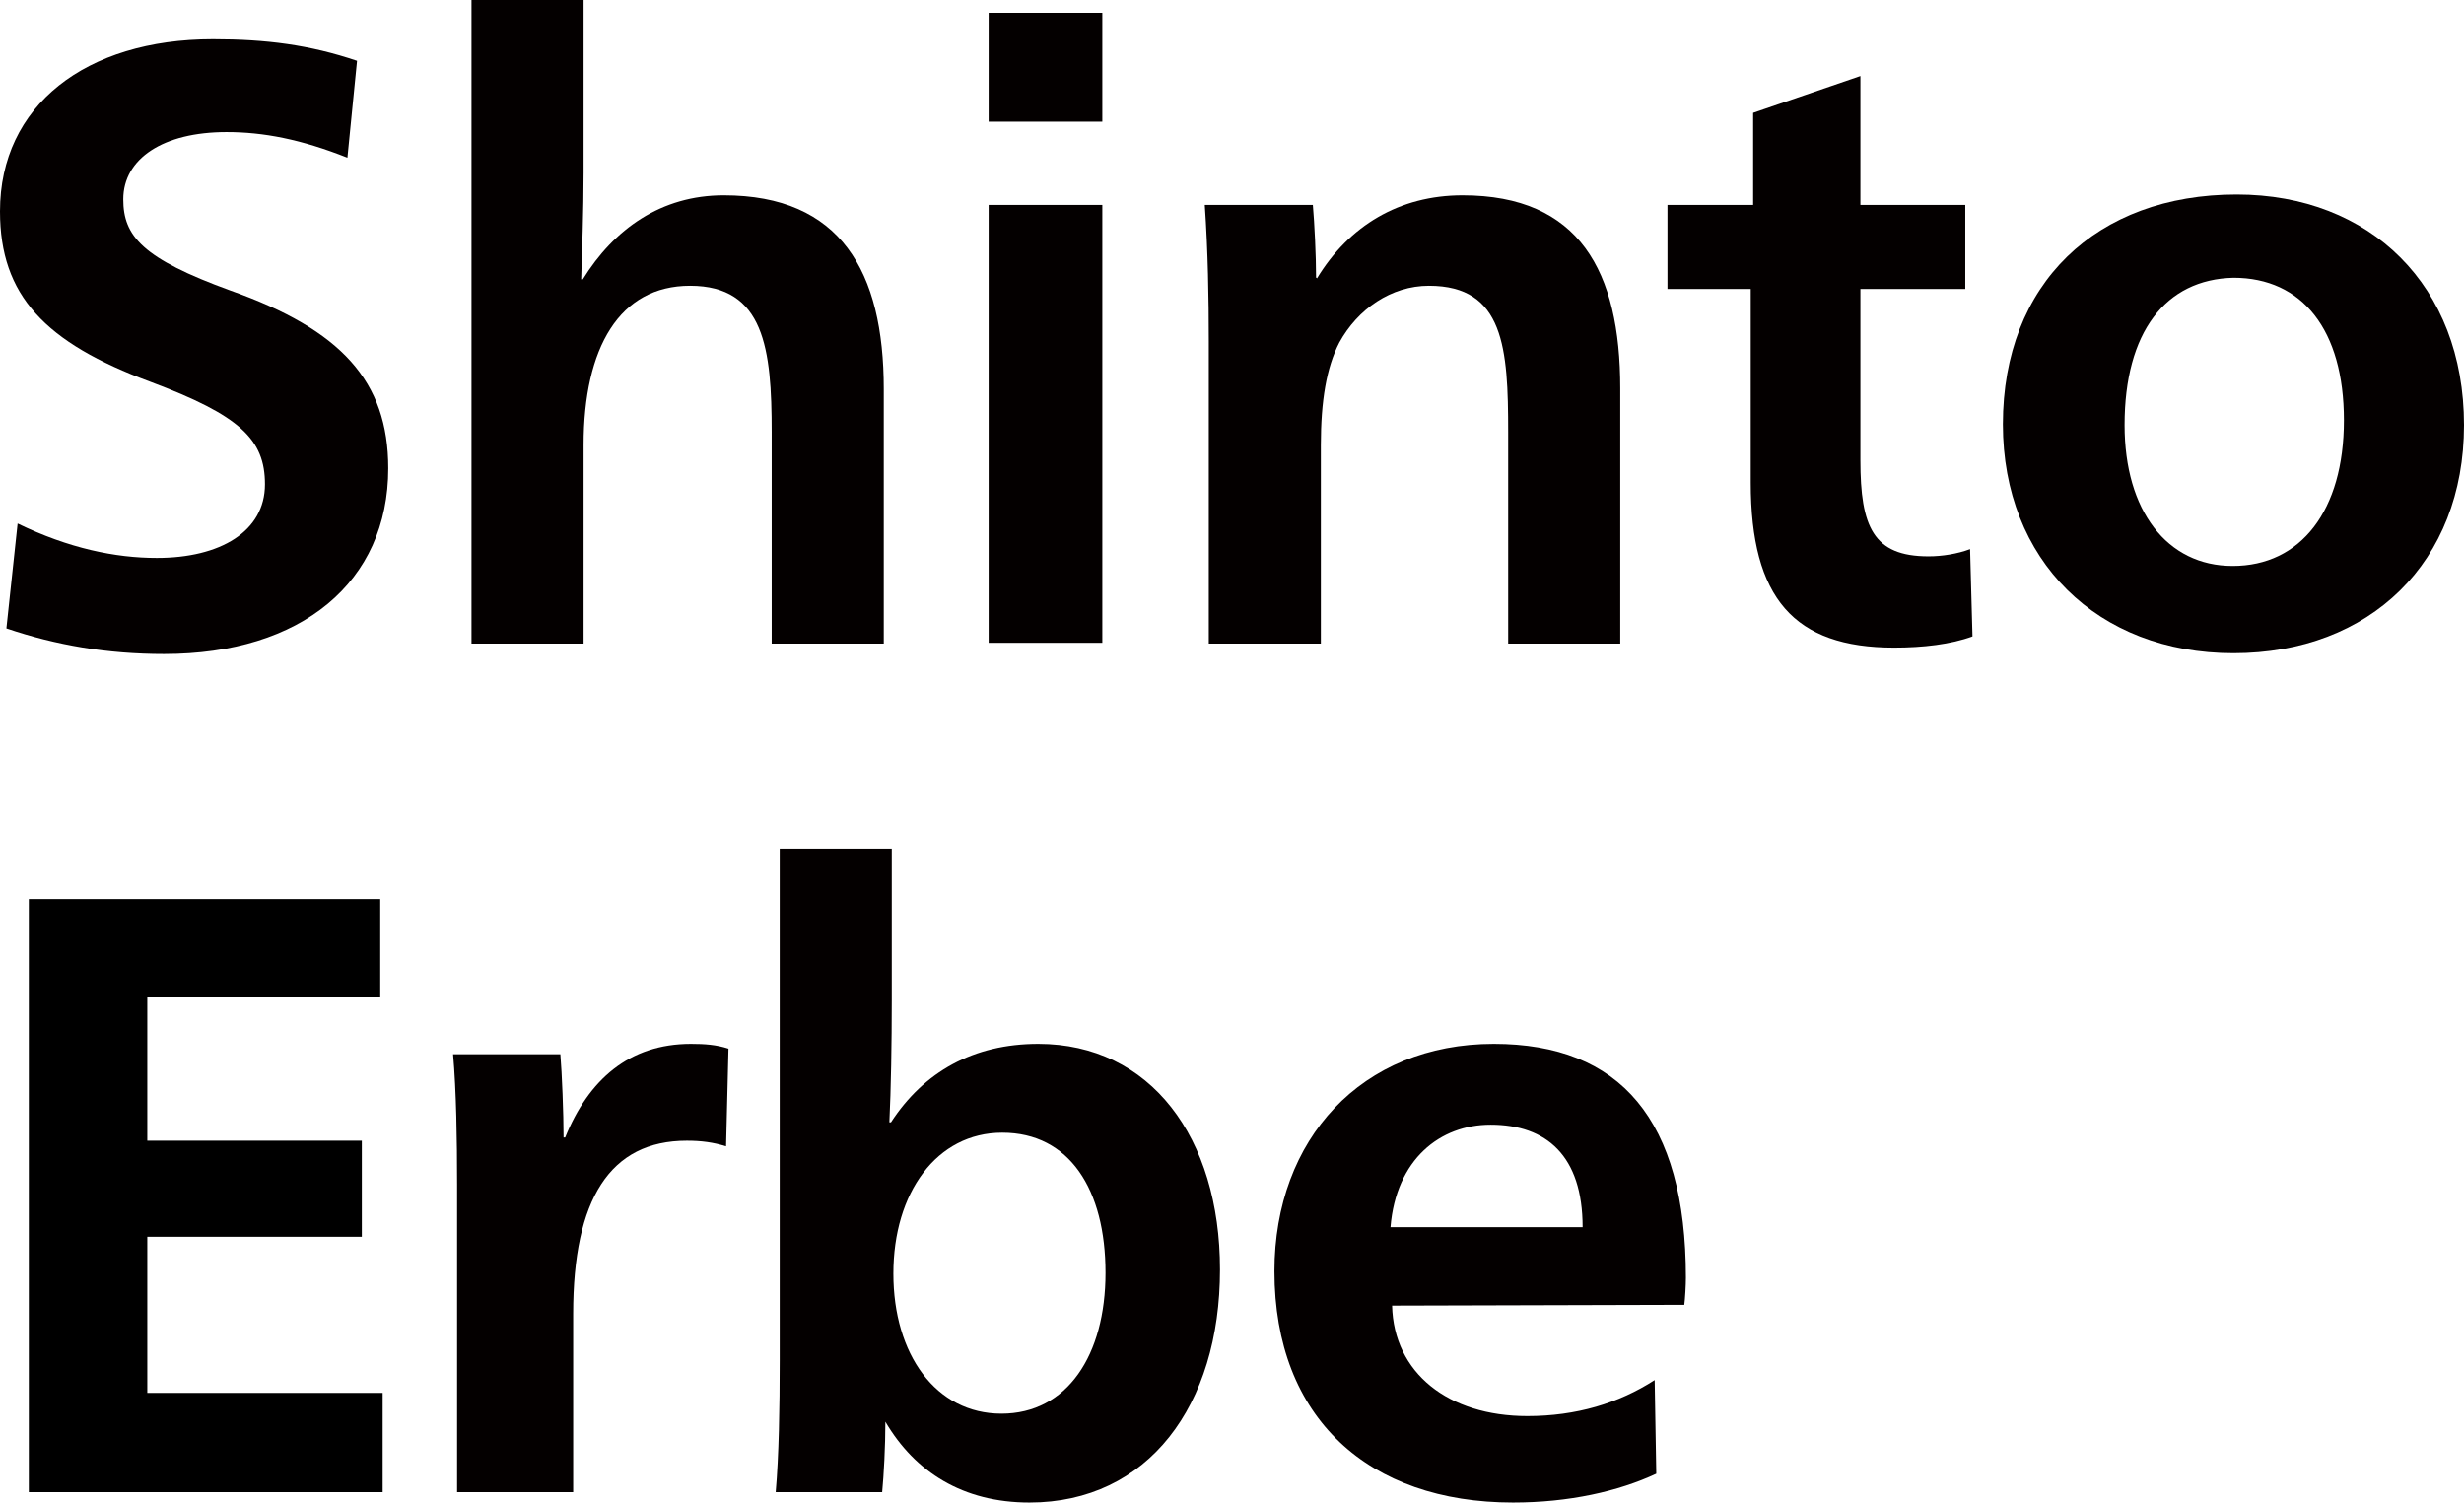
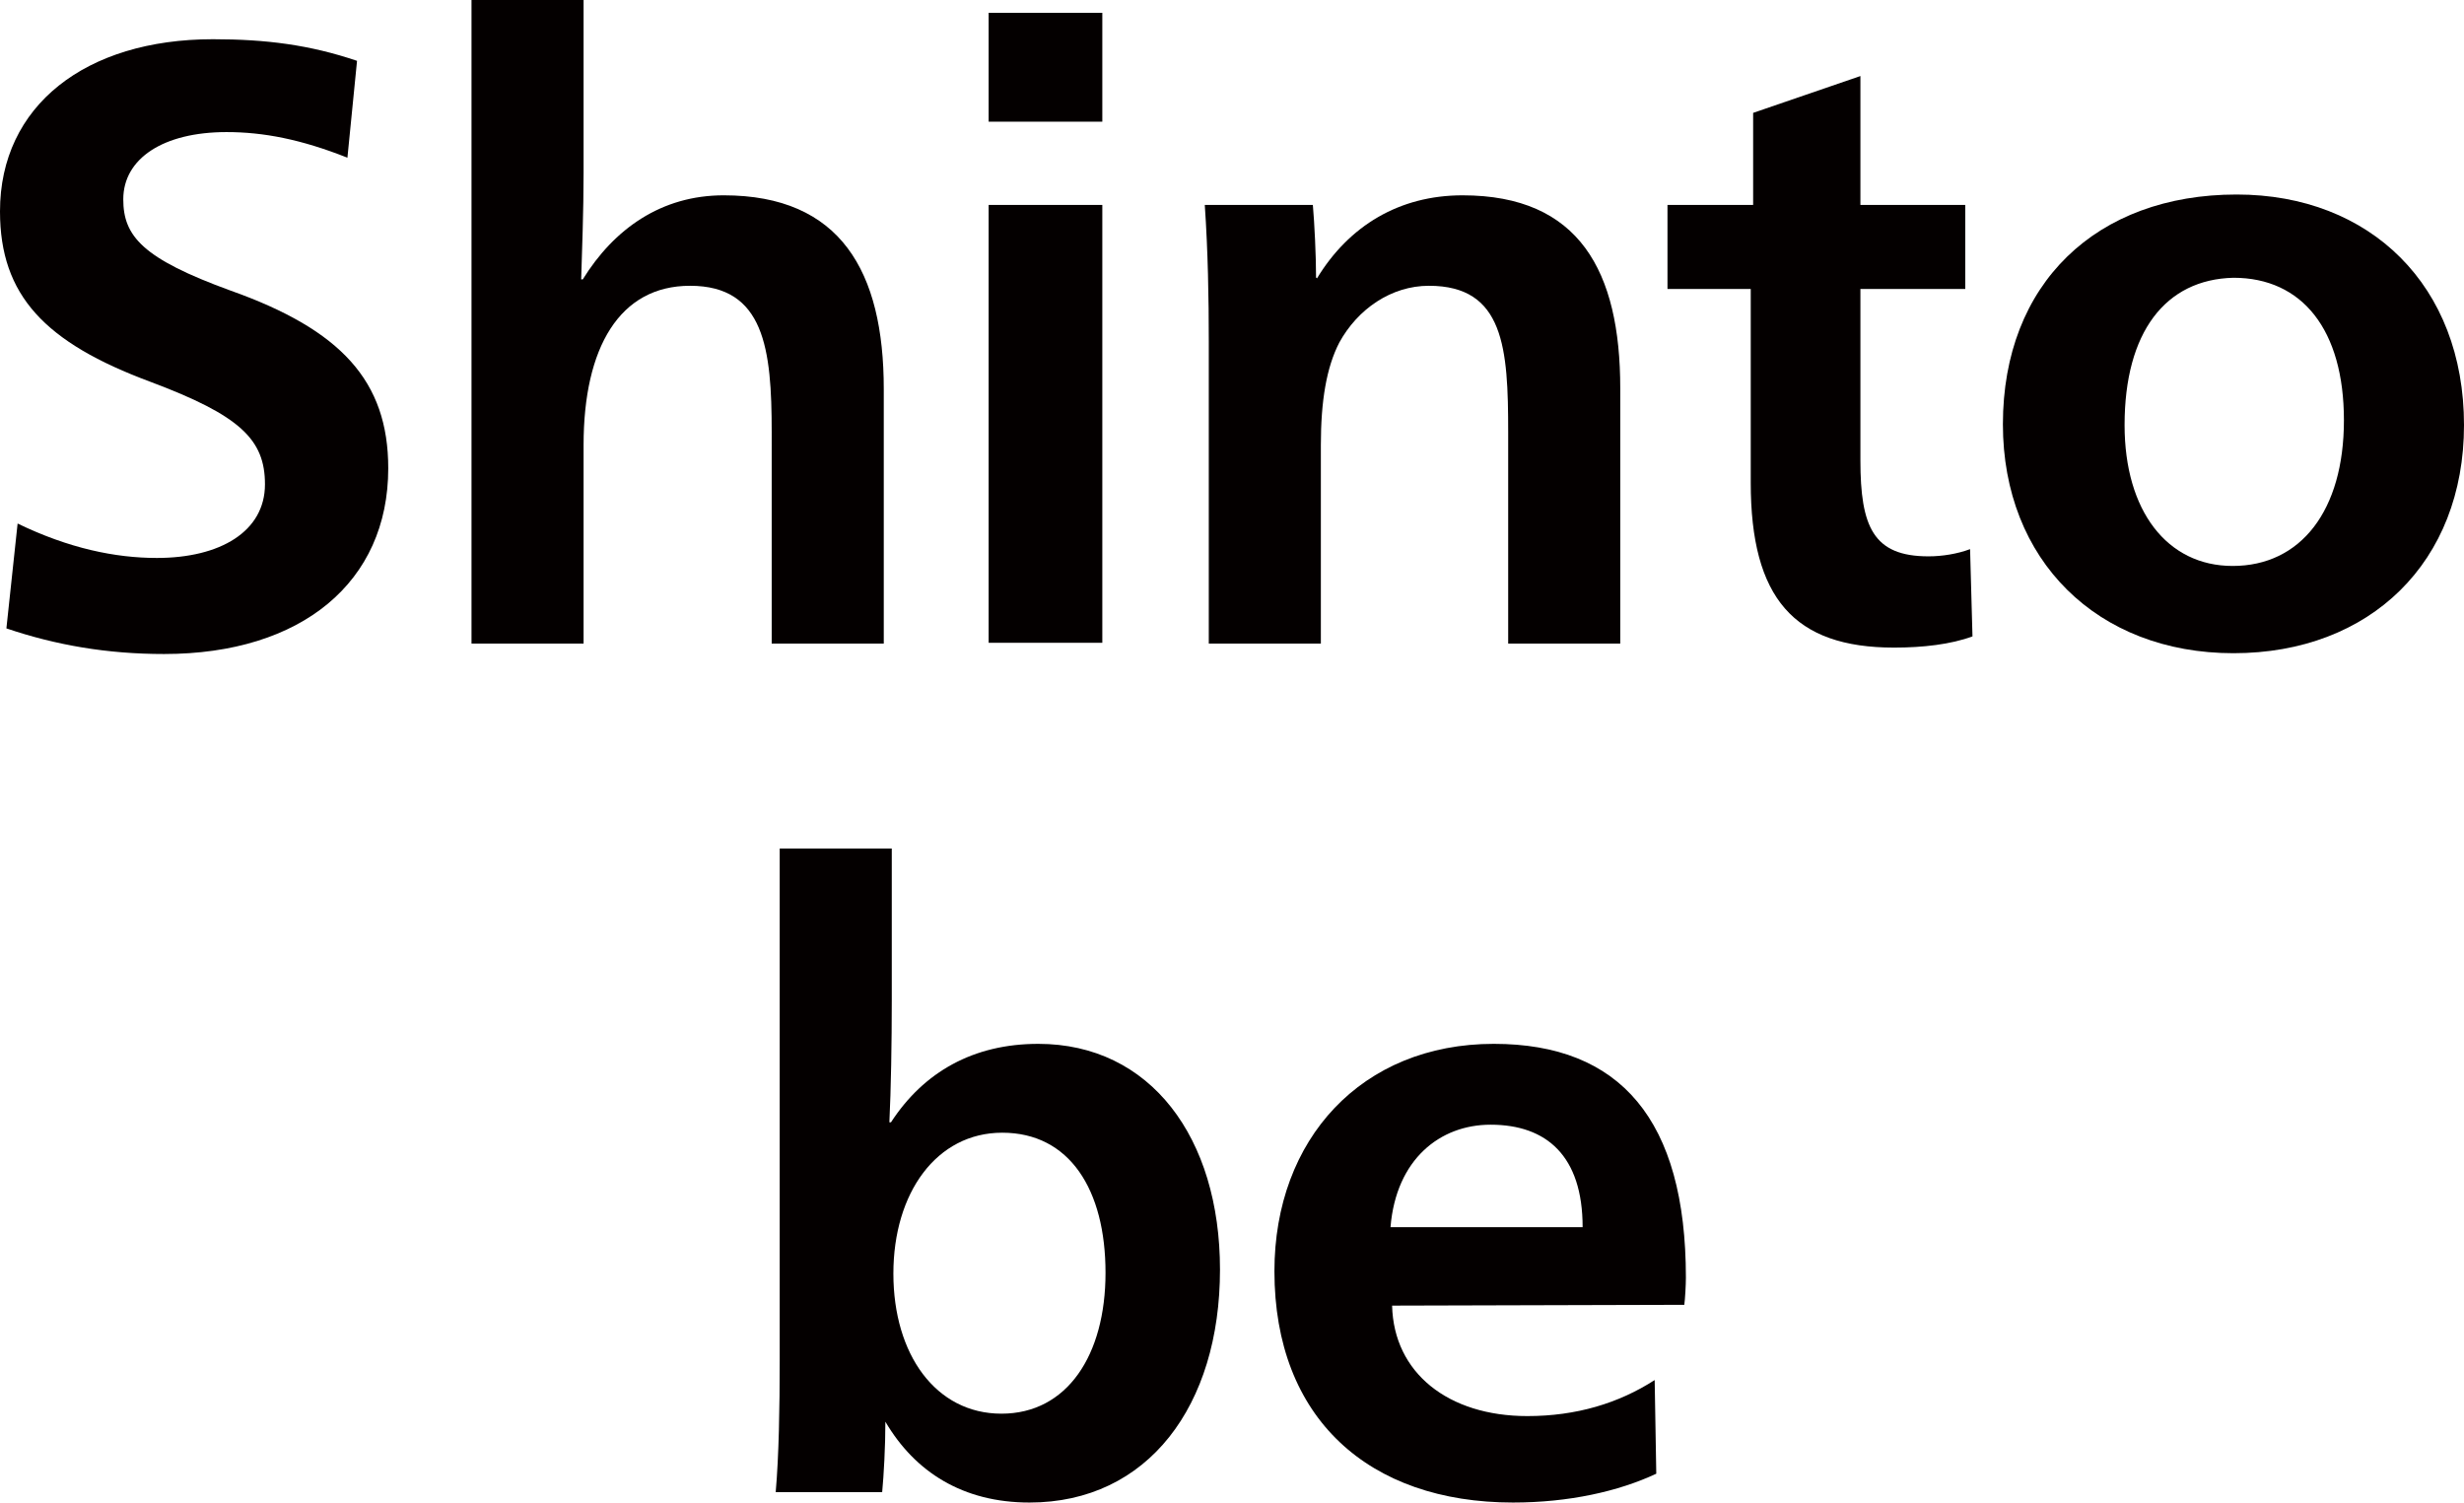
<svg xmlns="http://www.w3.org/2000/svg" version="1.1" id="レイヤー_1" x="0px" y="0px" viewBox="0 0 307.8 187.7" style="enable-background:new 0 0 307.8 187.7;" xml:space="preserve">
  <style type="text/css">
	.st0{fill:#040000;}
	.st1{enable-background:new    ;}
</style>
  <g>
    <path class="st0" d="M43.4,19.7c-5.8-2.3-10.5-3.2-15.1-3.2c-7.9,0-12.9,3.3-12.9,8.4c0,4.6,2.4,7.4,13.4,11.4   c13.8,4.9,19.7,11.3,19.7,22.2c0,14.2-10.8,23.2-28,23.2c-7.1,0-13.5-1.1-19.7-3.2l1.4-13.1c6.4,3.1,12.2,4.3,17.4,4.3   c7.9,0,13.5-3.3,13.5-9.2c0-5.6-3.1-8.6-14.3-12.8C5.6,42.8,0,36.9,0,26.4C0,13.2,10.7,4.9,26.6,4.9c6.6,0,12.1,0.7,18,2.7   L43.4,19.7z" />
    <path class="st0" d="M72.9,21.6c0,4.8-0.2,10-0.3,13.3h0.2c3.9-6.3,9.8-10.5,17.6-10.5c14.6,0,20,9.5,20,24.2v31.8h-14V54   c0-10.4-0.9-18.3-10.2-18.3c-8.8,0-13.3,7.7-13.3,19.9v24.8h-14V0h14C72.9,0,72.9,21.6,72.9,21.6z" />
    <path class="st0" d="M123.5,15.2V1.6h14.2v13.6C137.7,15.2,123.5,15.2,123.5,15.2z M123.5,25.6h14.2v54.7h-14.2V25.6z" />
    <path class="st0" d="M164.5,34.8c4-6.6,10.3-10.4,18.2-10.4c14.6,0,19.7,9.5,19.7,24.1v31.9h-14V54c0-10.5-0.5-18.3-9.9-18.3   c-4.7,0-8.9,2.9-11.2,7.1c-1.6,3.1-2.3,7.3-2.3,12.8v24.8h-14V42.6c0-5.3-0.1-11.2-0.5-17H164c0.2,2.3,0.4,6.3,0.4,9.1h0.1V34.8z" />
    <path class="st0" d="M208.3,36.1V25.6H219V14.1l13.4-4.6v16.1h13.1v10.5h-13.1v21.4c0,8.3,1.6,12,8.5,12c1.7,0,3.6-0.3,5.2-0.9   l0.3,10.9c-2.7,1-6.2,1.4-9.8,1.4c-12.5,0-17.9-6.2-17.9-20.6V36.1H208.3z" />
    <path class="st0" d="M307.8,53.1c0,17.1-11.7,28.5-28.8,28.5c-17,0-28.8-11.6-28.8-28.6c0-17.6,11.7-28.7,29.2-28.7   C296.1,24.3,307.8,35.7,307.8,53.1z M265.4,53.1c0,10.7,5.3,17.6,13.5,17.6c8.5,0,13.9-6.9,13.9-18.2s-5.2-17.8-13.8-17.8   C270.5,34.9,265.4,41.5,265.4,53.1z" />
  </g>
  <g class="st1">
-     <path d="M3.6,112.3h43.9v12.3H18.4v17.9h26.8v12H18.4V174h29.4v12.4H3.6V112.3z" />
-   </g>
+     </g>
  <g>
-     <path class="st0" d="M70.6,142.1c2.9-7.2,8-11.7,15.7-11.7c1.7,0,3.2,0.1,4.7,0.6l-0.3,12.2c-1.6-0.5-3.1-0.7-4.9-0.7   c-9.6,0-14.2,7.3-14.2,21.6v22.3H57.1V148c0-5.7-0.1-11.7-0.5-16.3H70c0.2,2.4,0.4,7.4,0.4,10.4L70.6,142.1L70.6,142.1z" />
    <path class="st0" d="M110.6,177.6c0,3.1-0.2,6.7-0.4,8.8H96.9c0.4-4.6,0.5-10.6,0.5-16.4v-64h14v19c0,5.3-0.1,11.1-0.3,15.2h0.2   c4.1-6.3,10.3-9.8,18.4-9.8c14,0,22.7,11.7,22.7,28.2c0,17-9,29.1-23.8,29.1C120.3,187.7,114.3,183.9,110.6,177.6L110.6,177.6   L110.6,177.6z M111.6,159.1c0,10.1,5.3,17.5,13.5,17.5s13-7.3,13-17.6c0-10.4-4.5-17.5-12.9-17.5C117,141.5,111.6,149,111.6,159.1z   " />
-     <path class="st0" d="M173.9,163.1c0.2,8.4,7,13.8,16.9,13.8c6.1,0,11.4-1.6,15.9-4.5l0.2,11.7c-4.7,2.2-10.9,3.6-17.9,3.6   c-18,0-29.8-10.5-29.8-28.9c0-16.5,10.9-28.4,27.4-28.4c15.8,0,24,9.5,24,29.2c0,0.9-0.1,2.7-0.2,3.4L173.9,163.1L173.9,163.1z    M197.7,153.3c0-8.9-4.5-12.8-11.5-12.8c-6.3,0-11.8,4.3-12.5,12.8H197.7z" />
+     <path class="st0" d="M173.9,163.1c0.2,8.4,7,13.8,16.9,13.8c6.1,0,11.4-1.6,15.9-4.5l0.2,11.7c-4.7,2.2-10.9,3.6-17.9,3.6   c-18,0-29.8-10.5-29.8-28.9c0-16.5,10.9-28.4,27.4-28.4c15.8,0,24,9.5,24,29.2c0,0.9-0.1,2.7-0.2,3.4L173.9,163.1L173.9,163.1z    M197.7,153.3c0-8.9-4.5-12.8-11.5-12.8c-6.3,0-11.8,4.3-12.5,12.8z" />
  </g>
</svg>